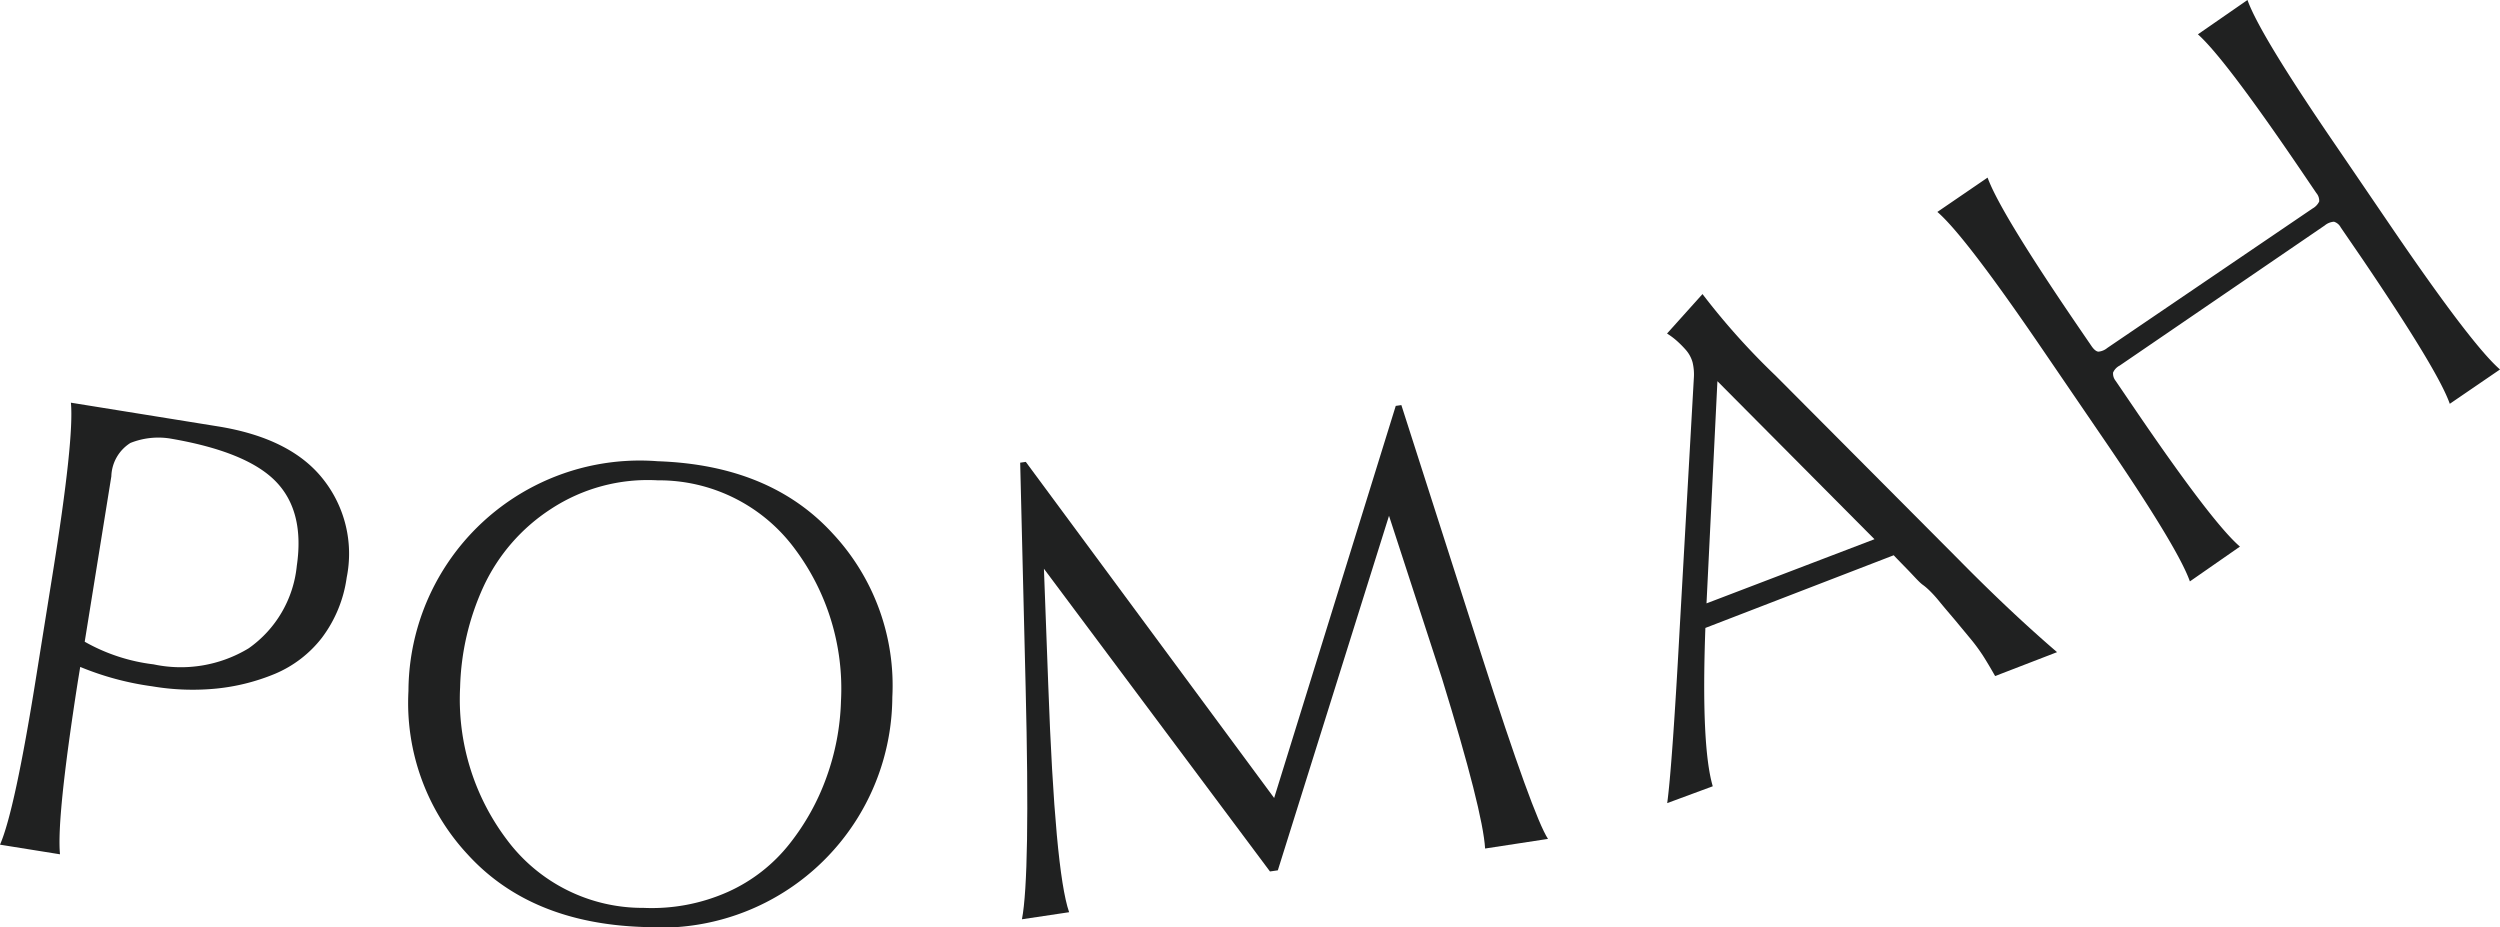
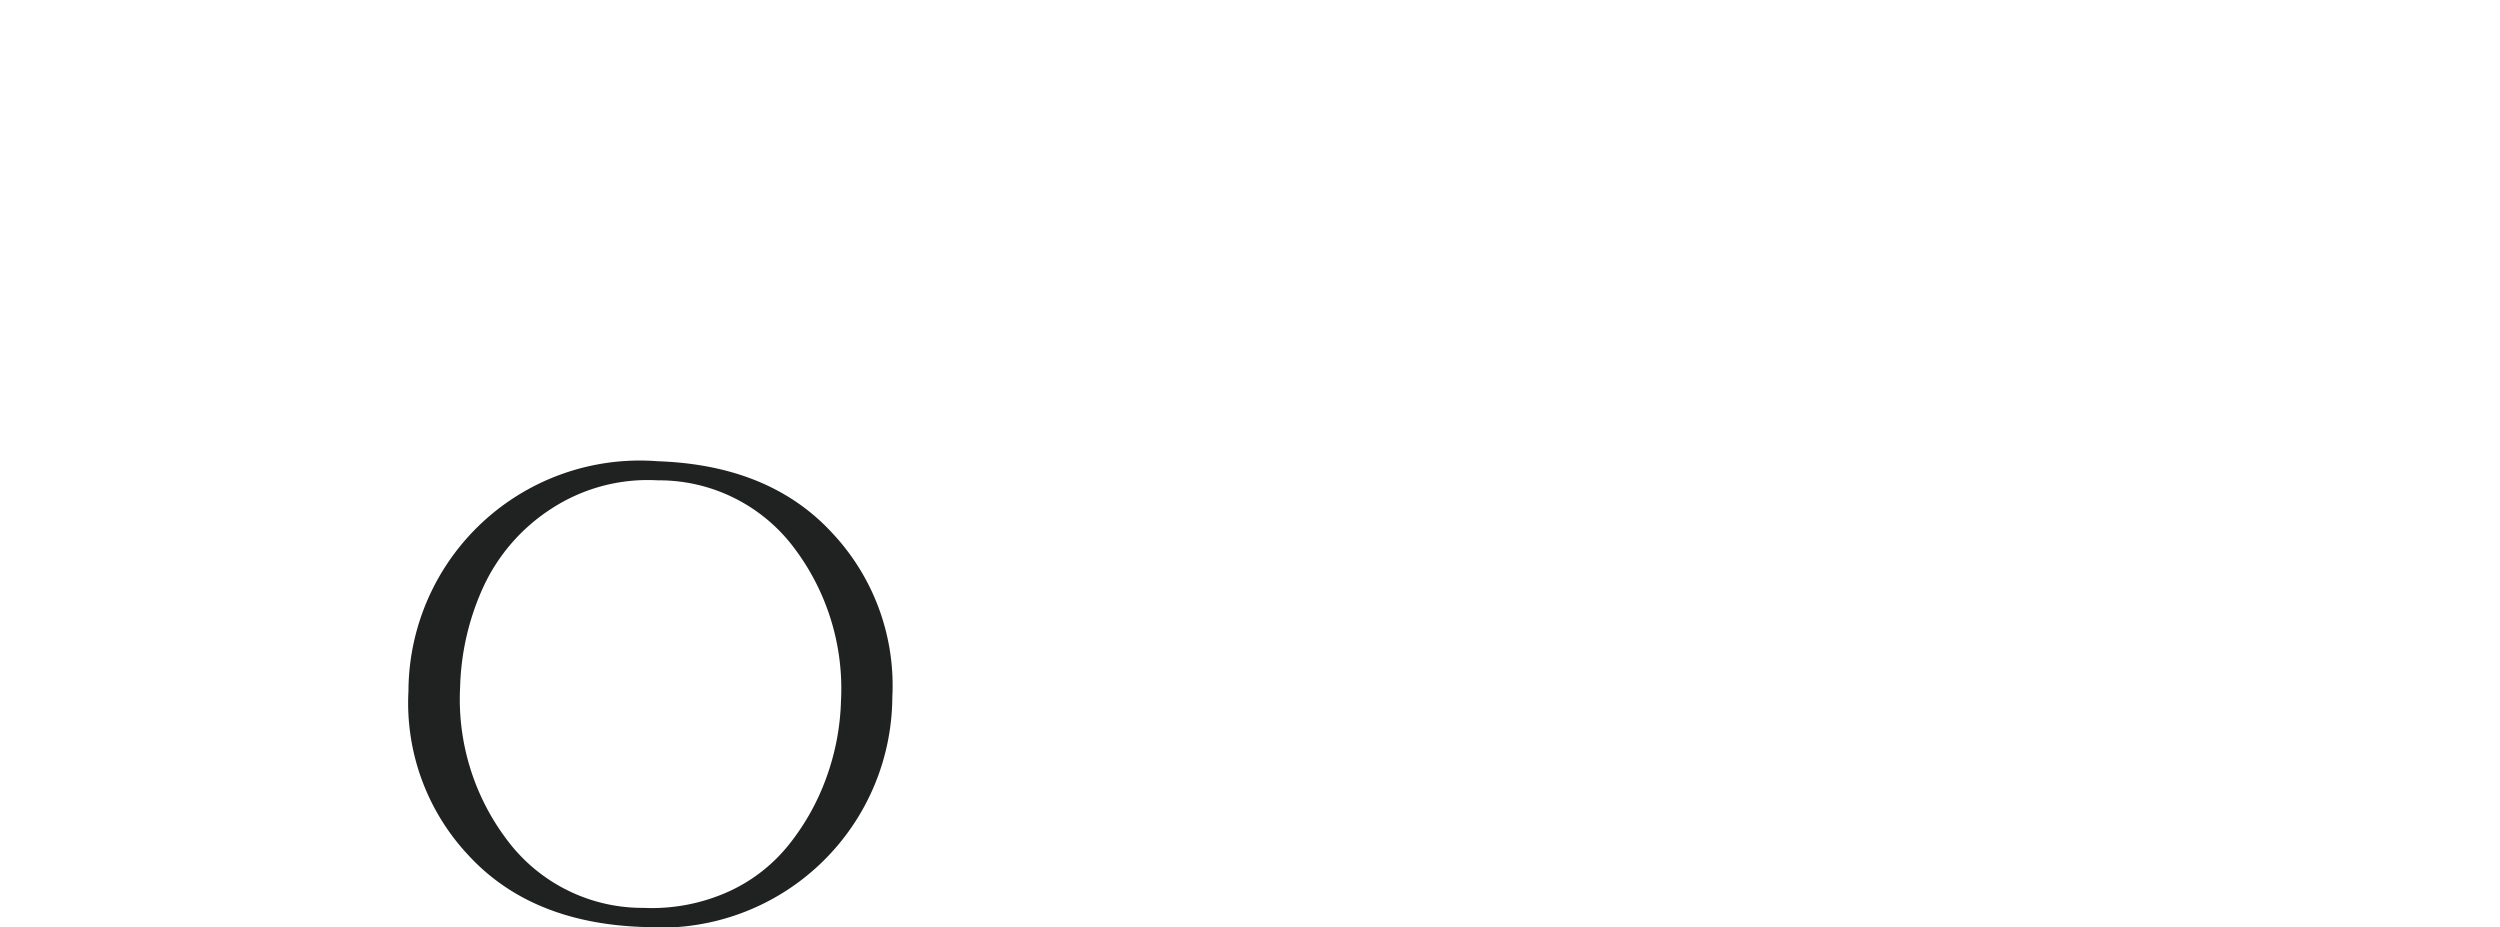
<svg xmlns="http://www.w3.org/2000/svg" viewBox="0 0 155.83 57.79">
  <defs>
    <style>.cls-1{fill:#202121;}</style>
  </defs>
  <g id="Слой_2" data-name="Слой 2">
    <g id="Слой_1-2" data-name="Слой 1">
-       <path class="cls-1" d="M0,52.65q.92-2.09,2.27-10.56l1-6.25Q4.63,27.37,4.42,25.1l9.12,1.47q4.59.73,6.61,3.31A7.48,7.48,0,0,1,21.61,36a8.06,8.06,0,0,1-1.55,3.76A7.26,7.26,0,0,1,17.14,42a12.87,12.87,0,0,1-3.65.92,15.12,15.12,0,0,1-4-.14A18.11,18.11,0,0,1,5,41.57l-.15.92Q3.52,51,3.74,53.25ZM5.28,40a11.45,11.45,0,0,0,4.29,1.41,8.16,8.16,0,0,0,5.93-1,7.14,7.14,0,0,0,3-5.14Q19,31.86,17.18,30t-6.6-2.67a4.7,4.7,0,0,0-2.45.28,2.54,2.54,0,0,0-1.19,2.08Z" />
      <path class="cls-1" d="M25.46,43.07A14.42,14.42,0,0,1,41,28.75q7,.24,10.9,4.5a13.88,13.88,0,0,1,3.72,10.21A14.44,14.44,0,0,1,40.07,57.78q-7-.24-10.9-4.5A13.87,13.87,0,0,1,25.46,43.07Zm3.22-.24a14.51,14.51,0,0,0,2.9,9.49,10.54,10.54,0,0,0,8.53,4.27,11.65,11.65,0,0,0,5.27-1,10.21,10.21,0,0,0,3.84-3,14.62,14.62,0,0,0,2.3-4.15,15.2,15.2,0,0,0,.9-4.74,14.55,14.55,0,0,0-2.9-9.52A10.52,10.52,0,0,0,41,29.94a11,11,0,0,0-6.68,1.8,11.57,11.57,0,0,0-4.19,4.84A16,16,0,0,0,28.68,42.83Z" />
-       <path class="cls-1" d="M63.7,57.3q.52-2.7.23-14.46l-.34-14,.35-.05L79.42,49.74,87,25.3l.35-.05,5,15.6c2.15,6.71,3.54,10.53,4.14,11.44l-3.92.6q-.14-2.34-2.69-10.61L86.58,32.15l-6.93,22.1-.49.07L65.07,35.45l.27,7.25c.28,7.74.71,12.45,1.3,14.16Z" />
-       <path class="cls-1" d="M103.92,50.06c.19-1.36.46-5,.78-10.91l.88-15.57a3.25,3.25,0,0,0-.08-1,2,2,0,0,0-.41-.76,6.66,6.66,0,0,0-.52-.53,4.59,4.59,0,0,0-.66-.5l2.21-2.46a44,44,0,0,0,4.55,5.08l11.4,11.45q3.24,3.29,6.15,5.79l-3.86,1.49c-.21-.37-.43-.75-.68-1.15a11.24,11.24,0,0,0-.9-1.23l-.92-1.11c-.26-.31-.61-.71-1-1.19s-.76-.83-1-1-.55-.54-1-1-.76-.78-.82-.85l-11.74,4.53q-.27,7.38.46,9.87Zm2.45-12.45,10.47-4-9.79-9.85Z" />
-       <path class="cls-1" d="M136.5,36.24q-.76-2.15-5.61-9.22l-3.57-5.23q-4.84-7.1-6.56-8.58l3.13-2.14q.78,2.16,5.67,9.32l.8,1.17c.15.22.29.34.43.36a1,1,0,0,0,.56-.23L144.14,13a1,1,0,0,0,.42-.44.74.74,0,0,0-.18-.53l-.8-1.18Q138.69,3.64,137,2.14L140.09,0q.76,2.15,5.61,9.22l3.57,5.24q4.84,7.08,6.56,8.57l-3.13,2.14c-.49-1.4-2.31-4.39-5.43-9l-1.37-2a.71.71,0,0,0-.42-.35,1,1,0,0,0-.57.23l-12.79,8.74a.89.89,0,0,0-.41.44c0,.13,0,.3.17.52l1.36,2q4.69,6.87,6.38,8.32Z" />
    </g>
  </g>
</svg>